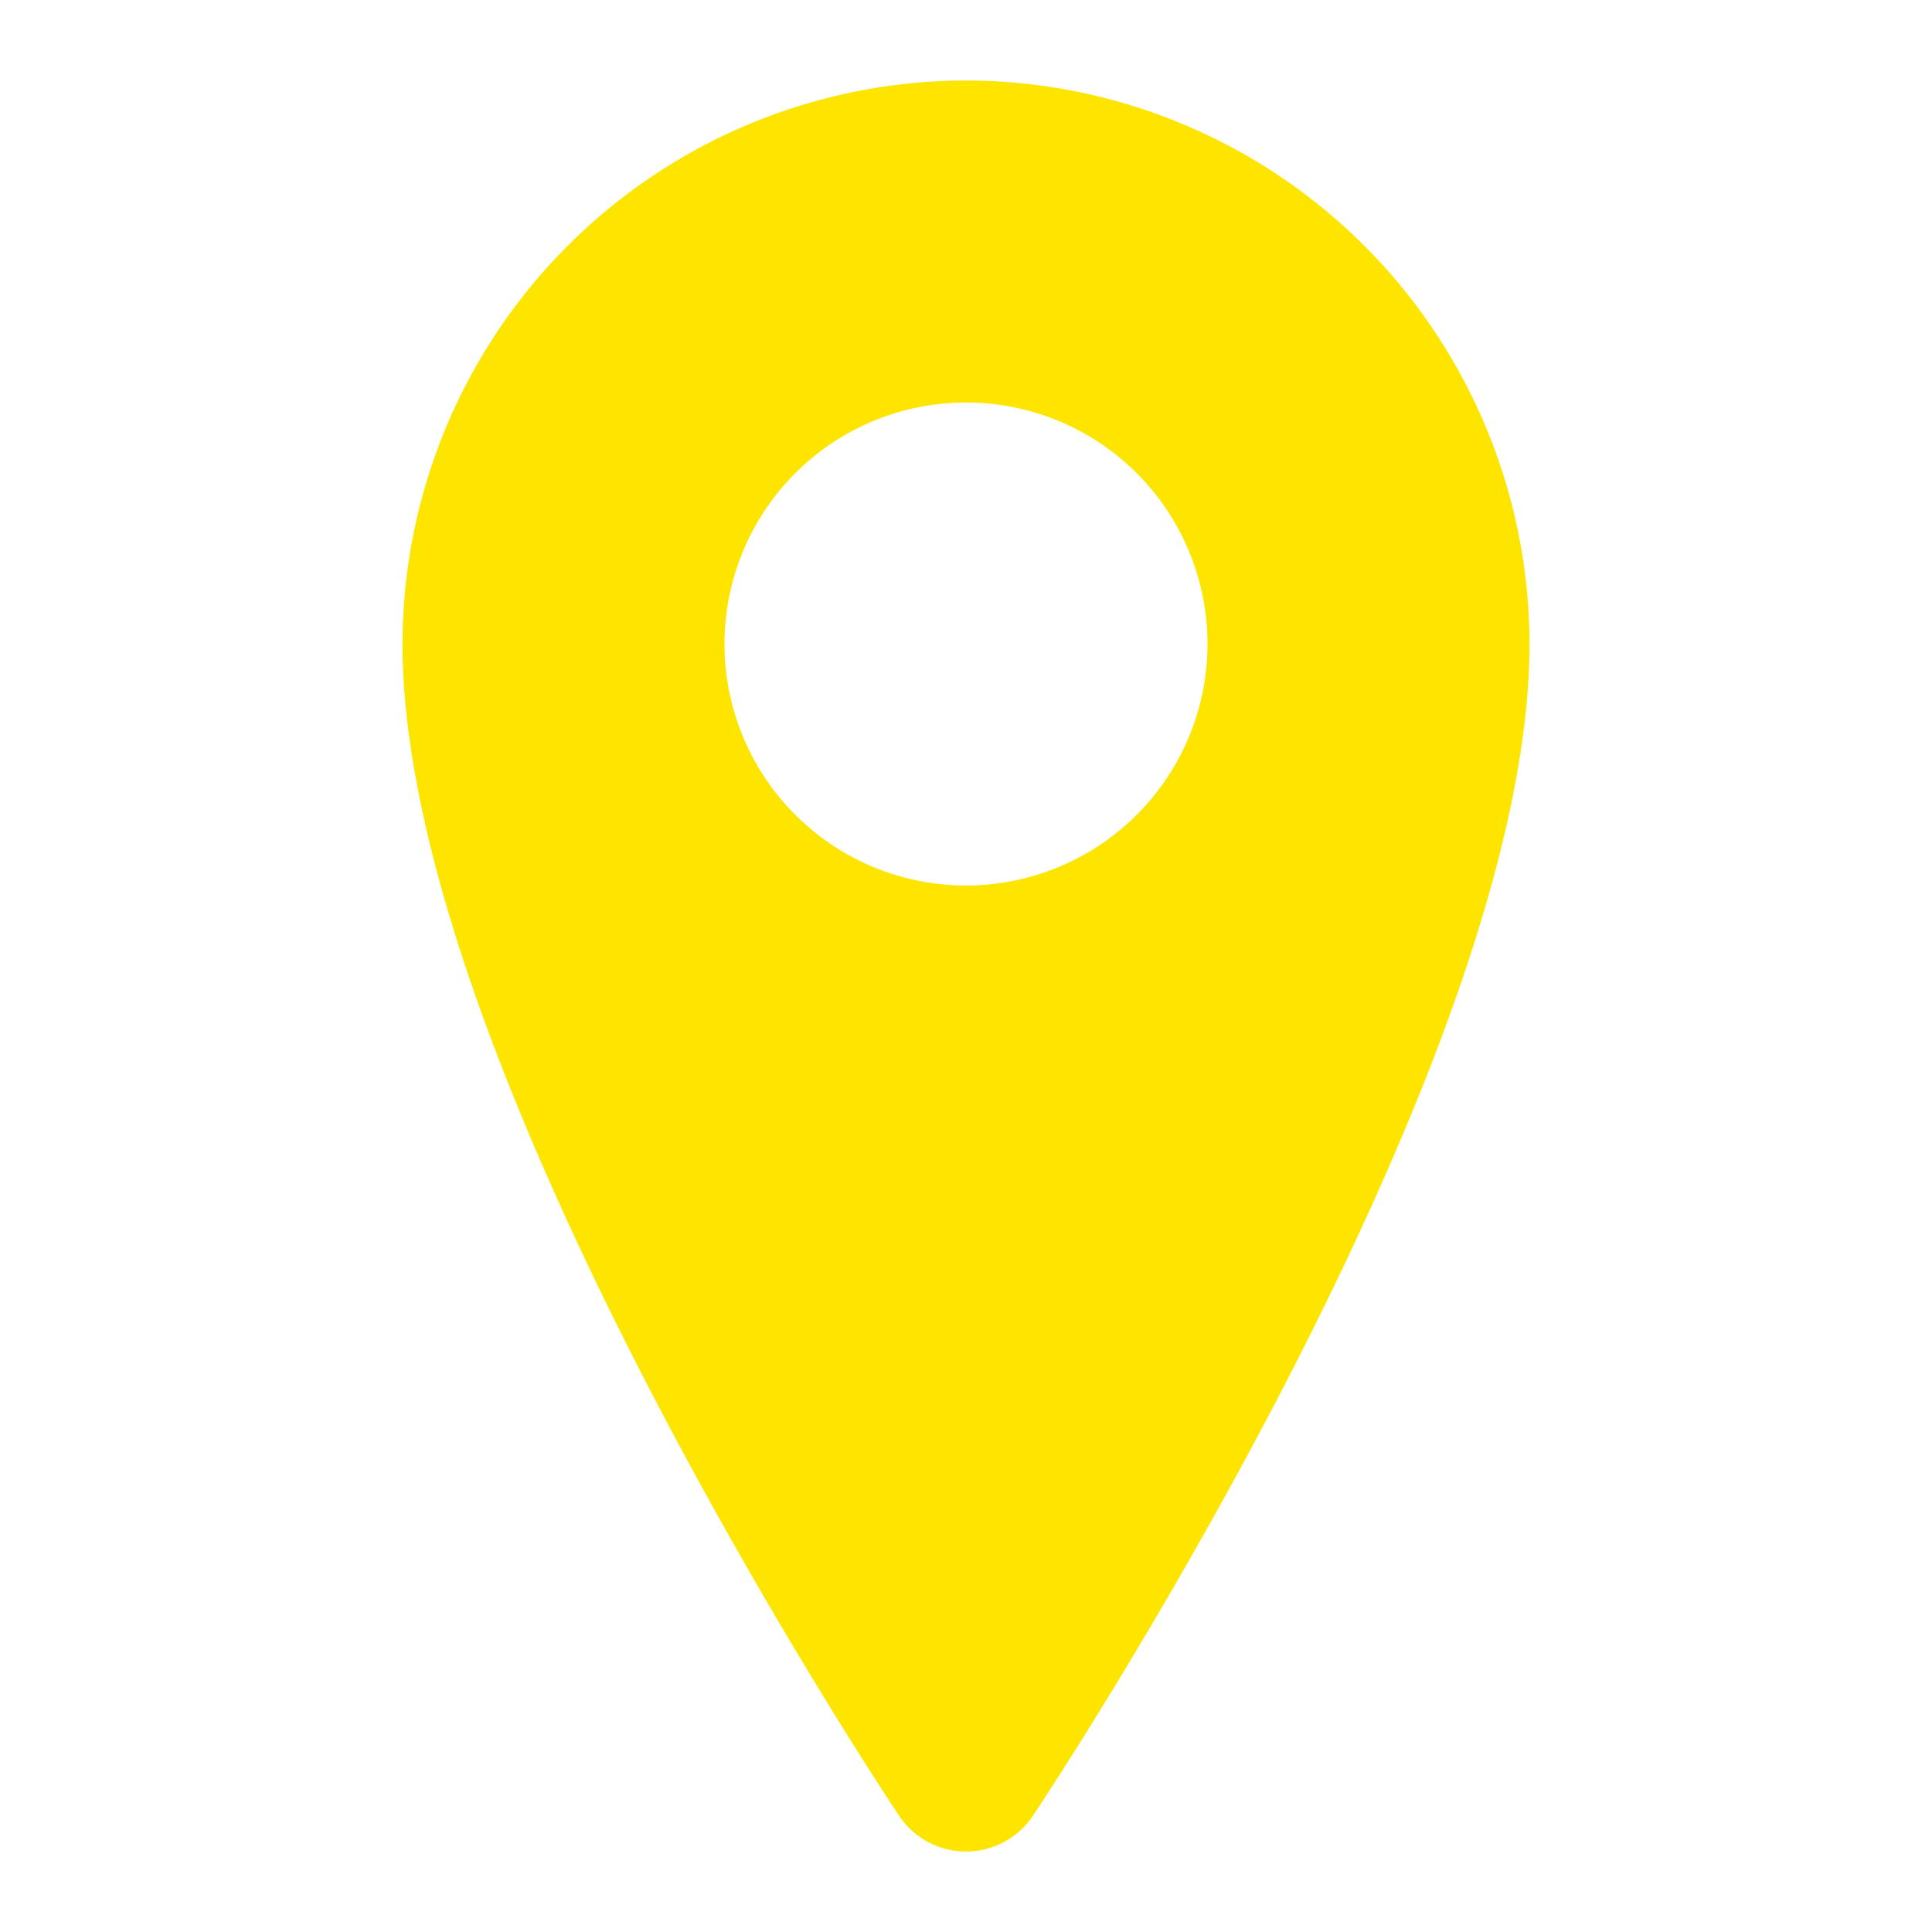
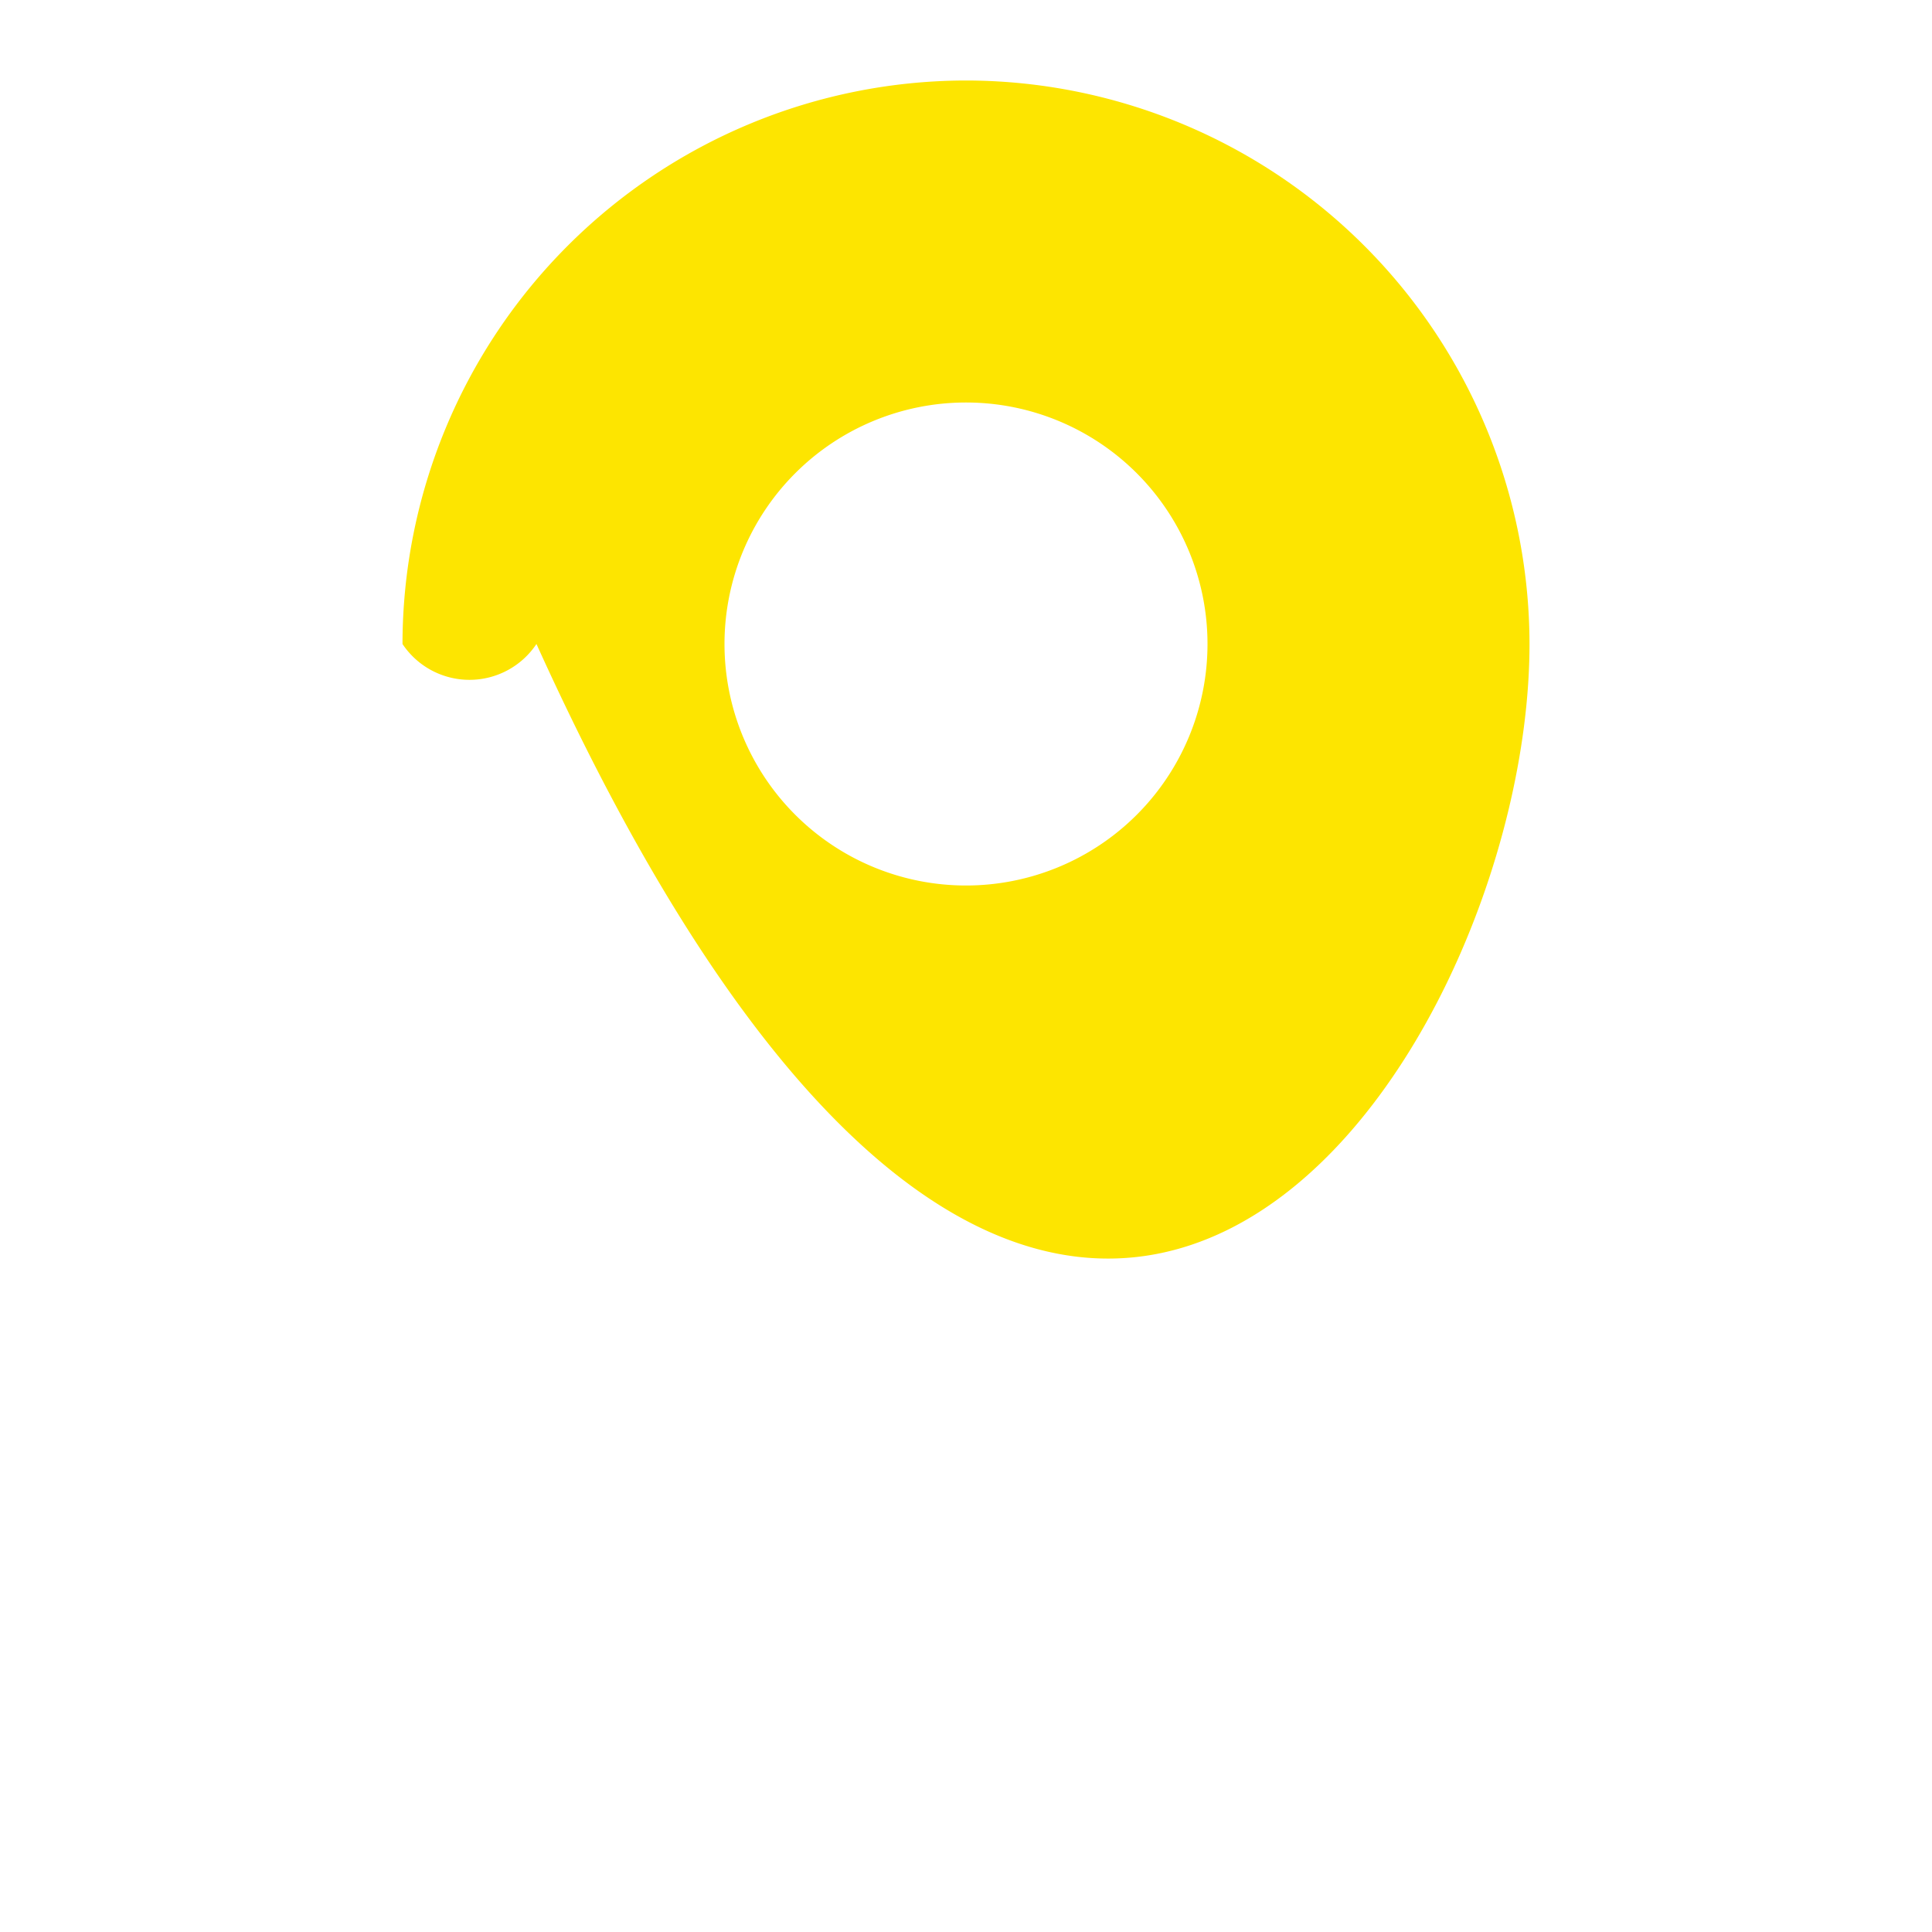
<svg xmlns="http://www.w3.org/2000/svg" version="1.1" width="512" height="512" x="0" y="0" viewBox="0 0 24 24" style="enable-background:new 0 0 512 512" xml:space="preserve" class="">
  <g>
-     <path d="M12 1a7.008 7.008 0 0 0-7 7c0 5.243 5.916 14.177 6.168 14.555a1 1 0 0 0 1.664 0C13.084 22.177 19 13.243 19 8a7.008 7.008 0 0 0-7-7zm0 10a3 3 0 1 1 3-3 3 3 0 0 1-3 3z" fill="#FDE500" opacity="1" data-original="#000000" class="" />
+     <path d="M12 1a7.008 7.008 0 0 0-7 7a1 1 0 0 0 1.664 0C13.084 22.177 19 13.243 19 8a7.008 7.008 0 0 0-7-7zm0 10a3 3 0 1 1 3-3 3 3 0 0 1-3 3z" fill="#FDE500" opacity="1" data-original="#000000" class="" />
  </g>
</svg>